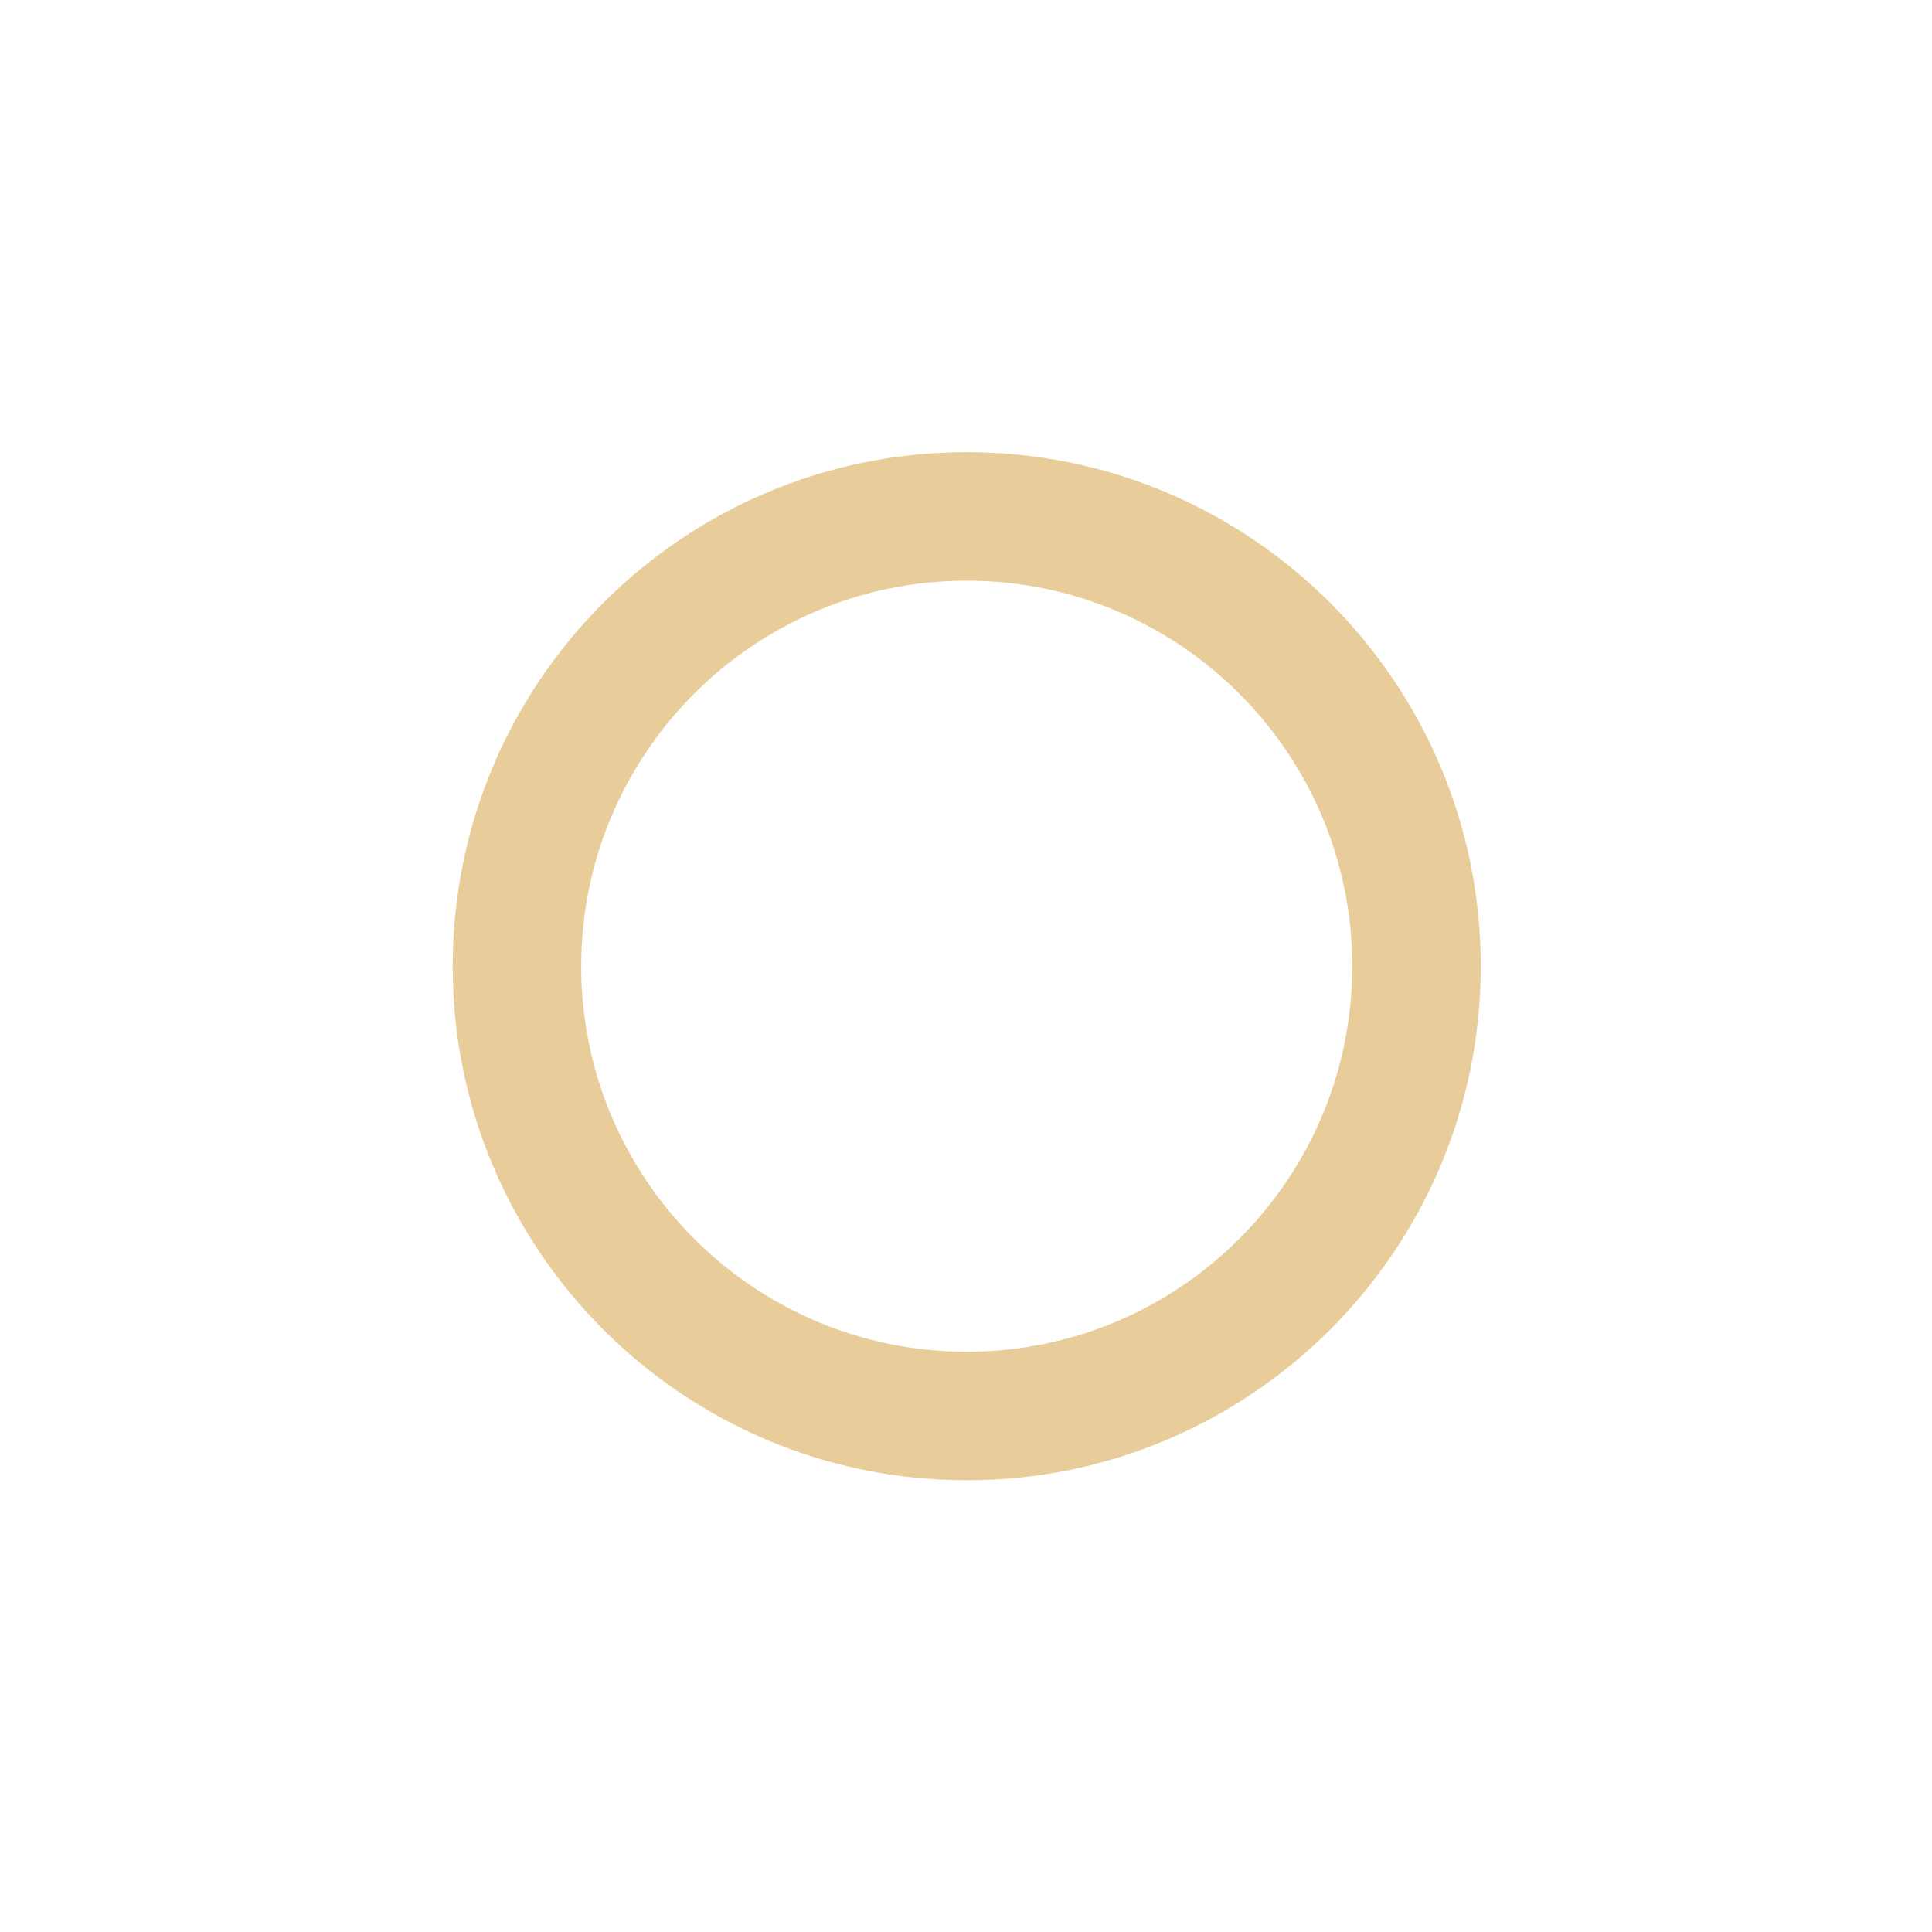
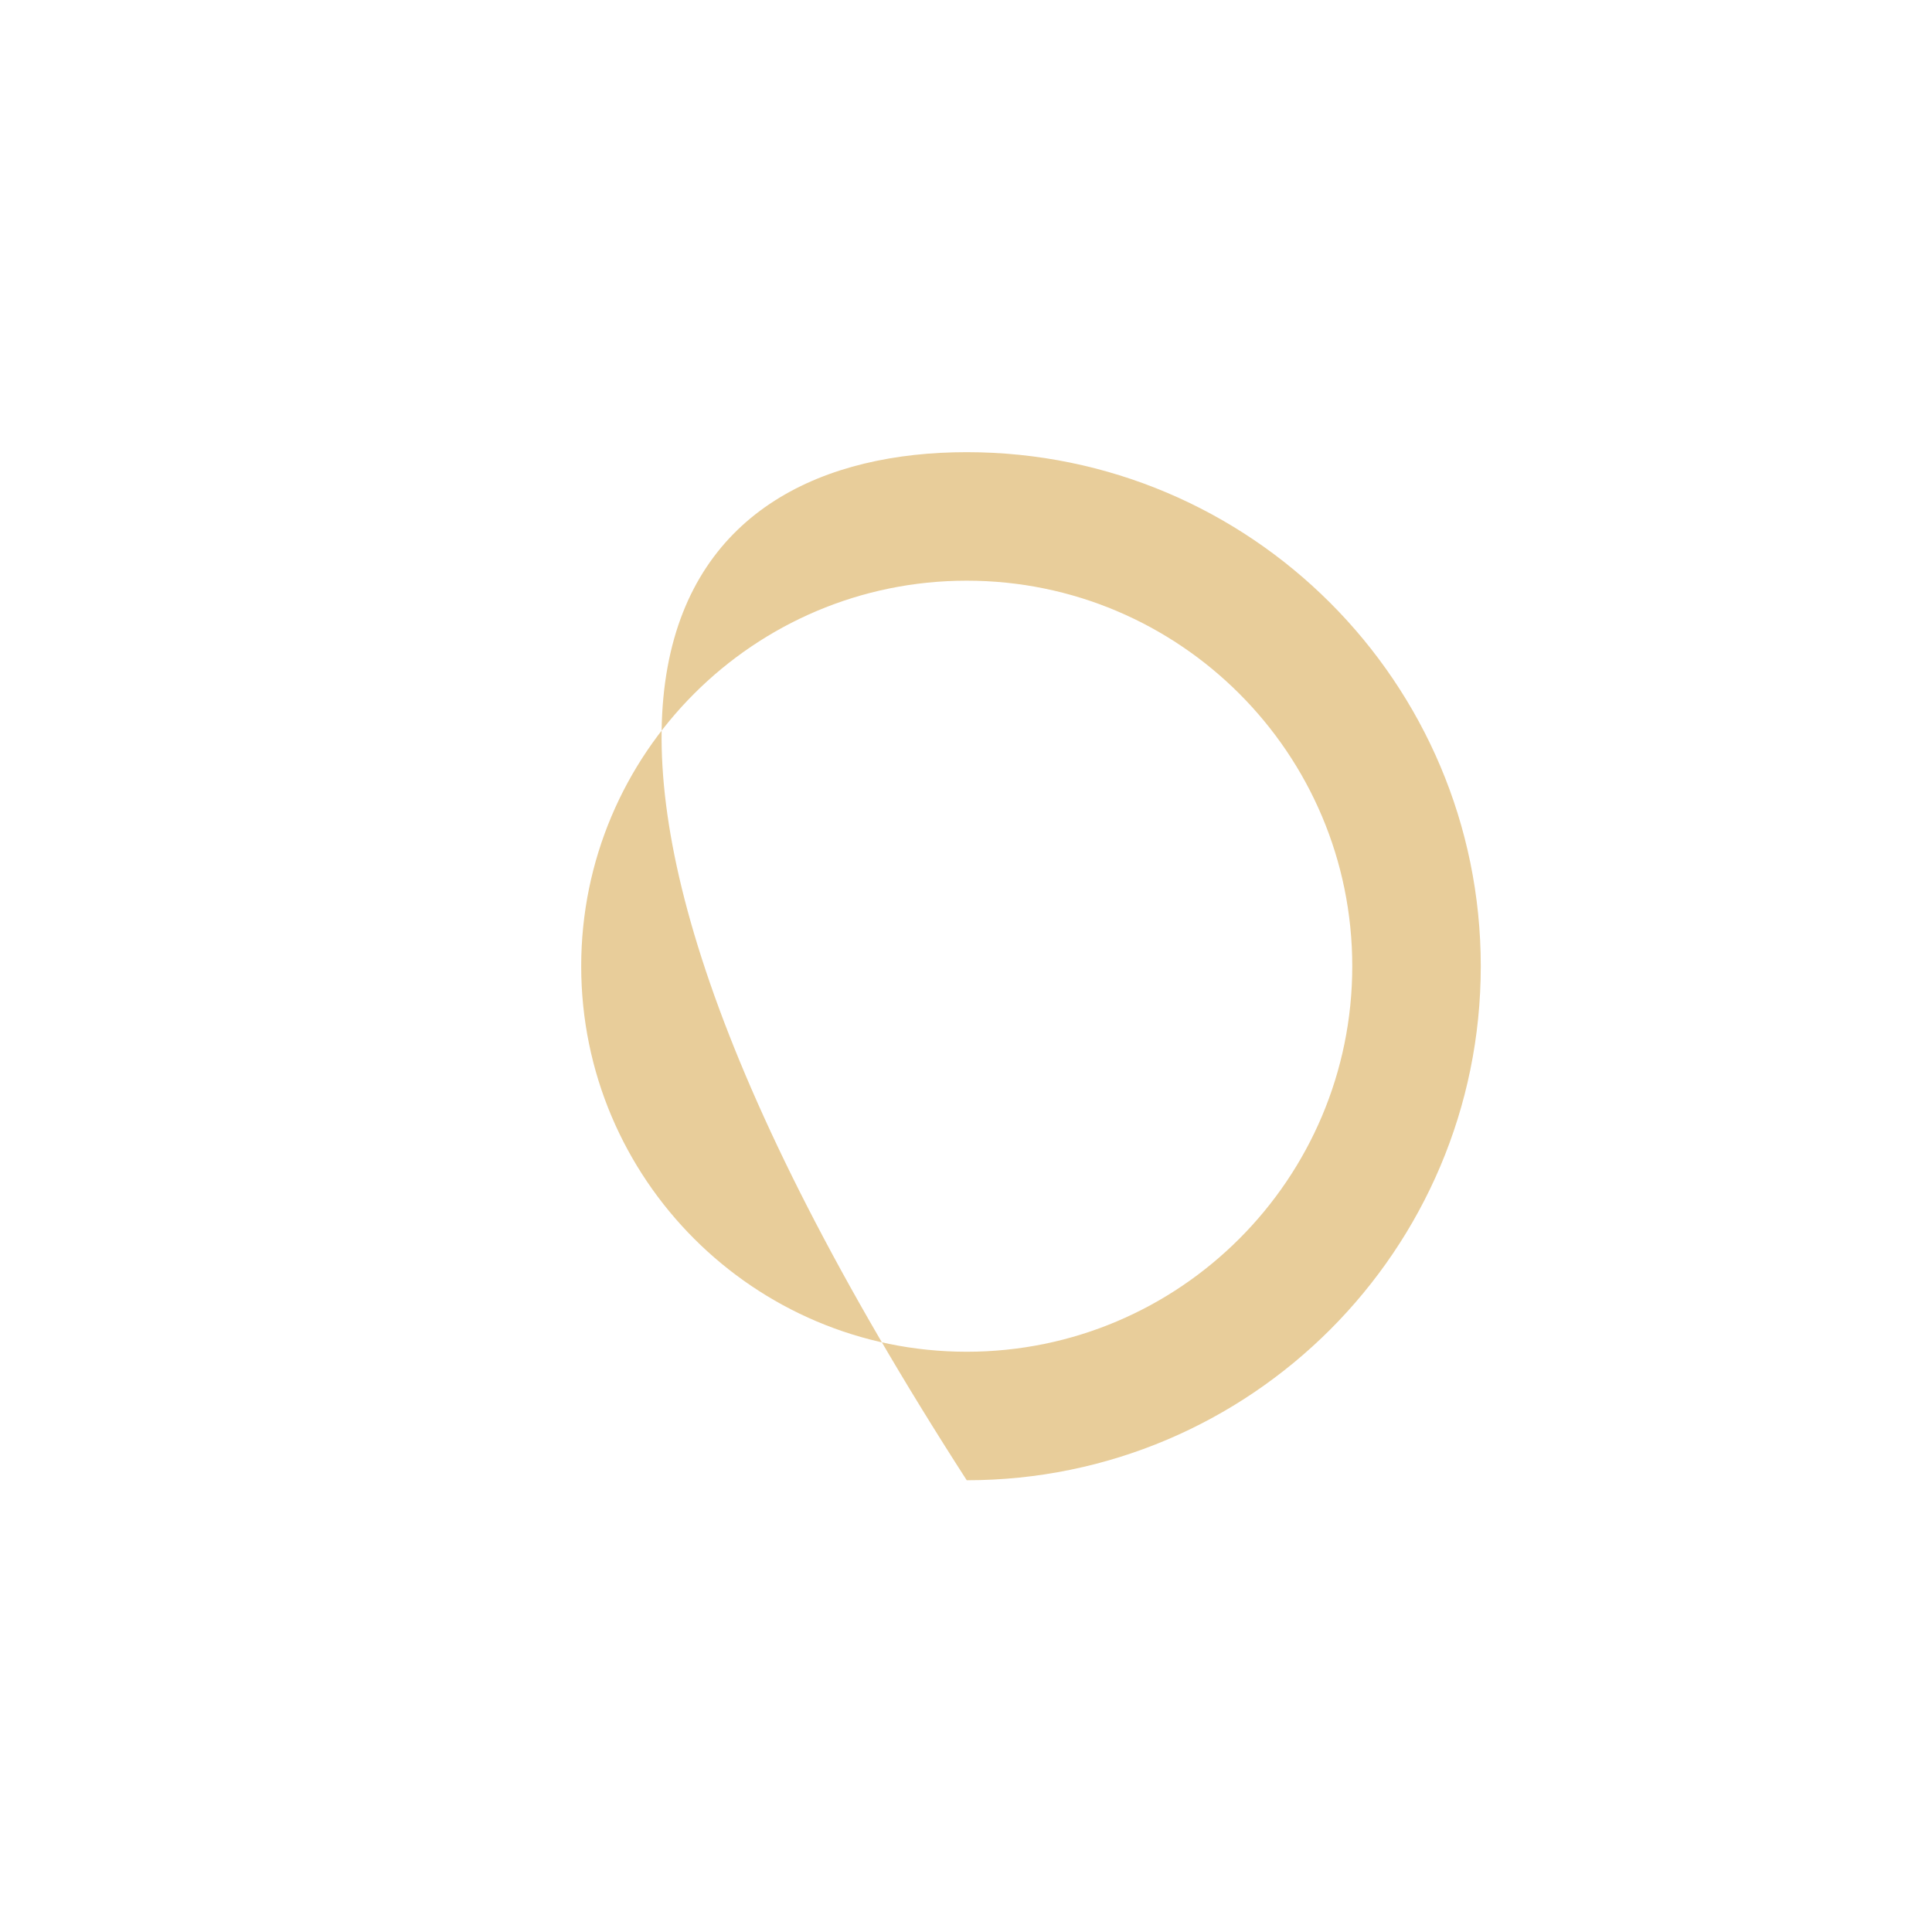
<svg xmlns="http://www.w3.org/2000/svg" xmlns:ns1="http://www.serif.com/" width="100%" height="100%" viewBox="0 0 405 405" version="1.1" xml:space="preserve" style="fill-rule:evenodd;clip-rule:evenodd;stroke-linejoin:round;stroke-miterlimit:2;">
  <g transform="matrix(1,0,0,1,-504,0)">
-     <rect id="Mesa-de-trabajo2" ns1:id="Mesa de trabajo2" x="504" y="0" width="405" height="405" style="fill:none;" />
    <g transform="matrix(0.614,0,0,0.614,272.863,78.209)">
      <g id="Mesa-de-trabajo21" ns1:id="Mesa de trabajo2">
        <g>
-           <path d="M706.5,27C803.361,27 882,105.639 882,202.5C882,299.361 803.361,378 706.5,378C609.639,378 531,299.361 531,202.5C531,105.639 609.639,27 706.5,27ZM706.5,70.875C779.146,70.875 838.125,129.854 838.125,202.5C838.125,275.146 779.146,334.125 706.5,334.125C633.854,334.125 574.875,275.146 574.875,202.5C574.875,129.854 633.854,70.875 706.5,70.875Z" style="fill:rgb(232,205,154);" />
+           <path d="M706.5,27C803.361,27 882,105.639 882,202.5C882,299.361 803.361,378 706.5,378C531,105.639 609.639,27 706.5,27ZM706.5,70.875C779.146,70.875 838.125,129.854 838.125,202.5C838.125,275.146 779.146,334.125 706.5,334.125C633.854,334.125 574.875,275.146 574.875,202.5C574.875,129.854 633.854,70.875 706.5,70.875Z" style="fill:rgb(232,205,154);" />
        </g>
      </g>
    </g>
  </g>
</svg>